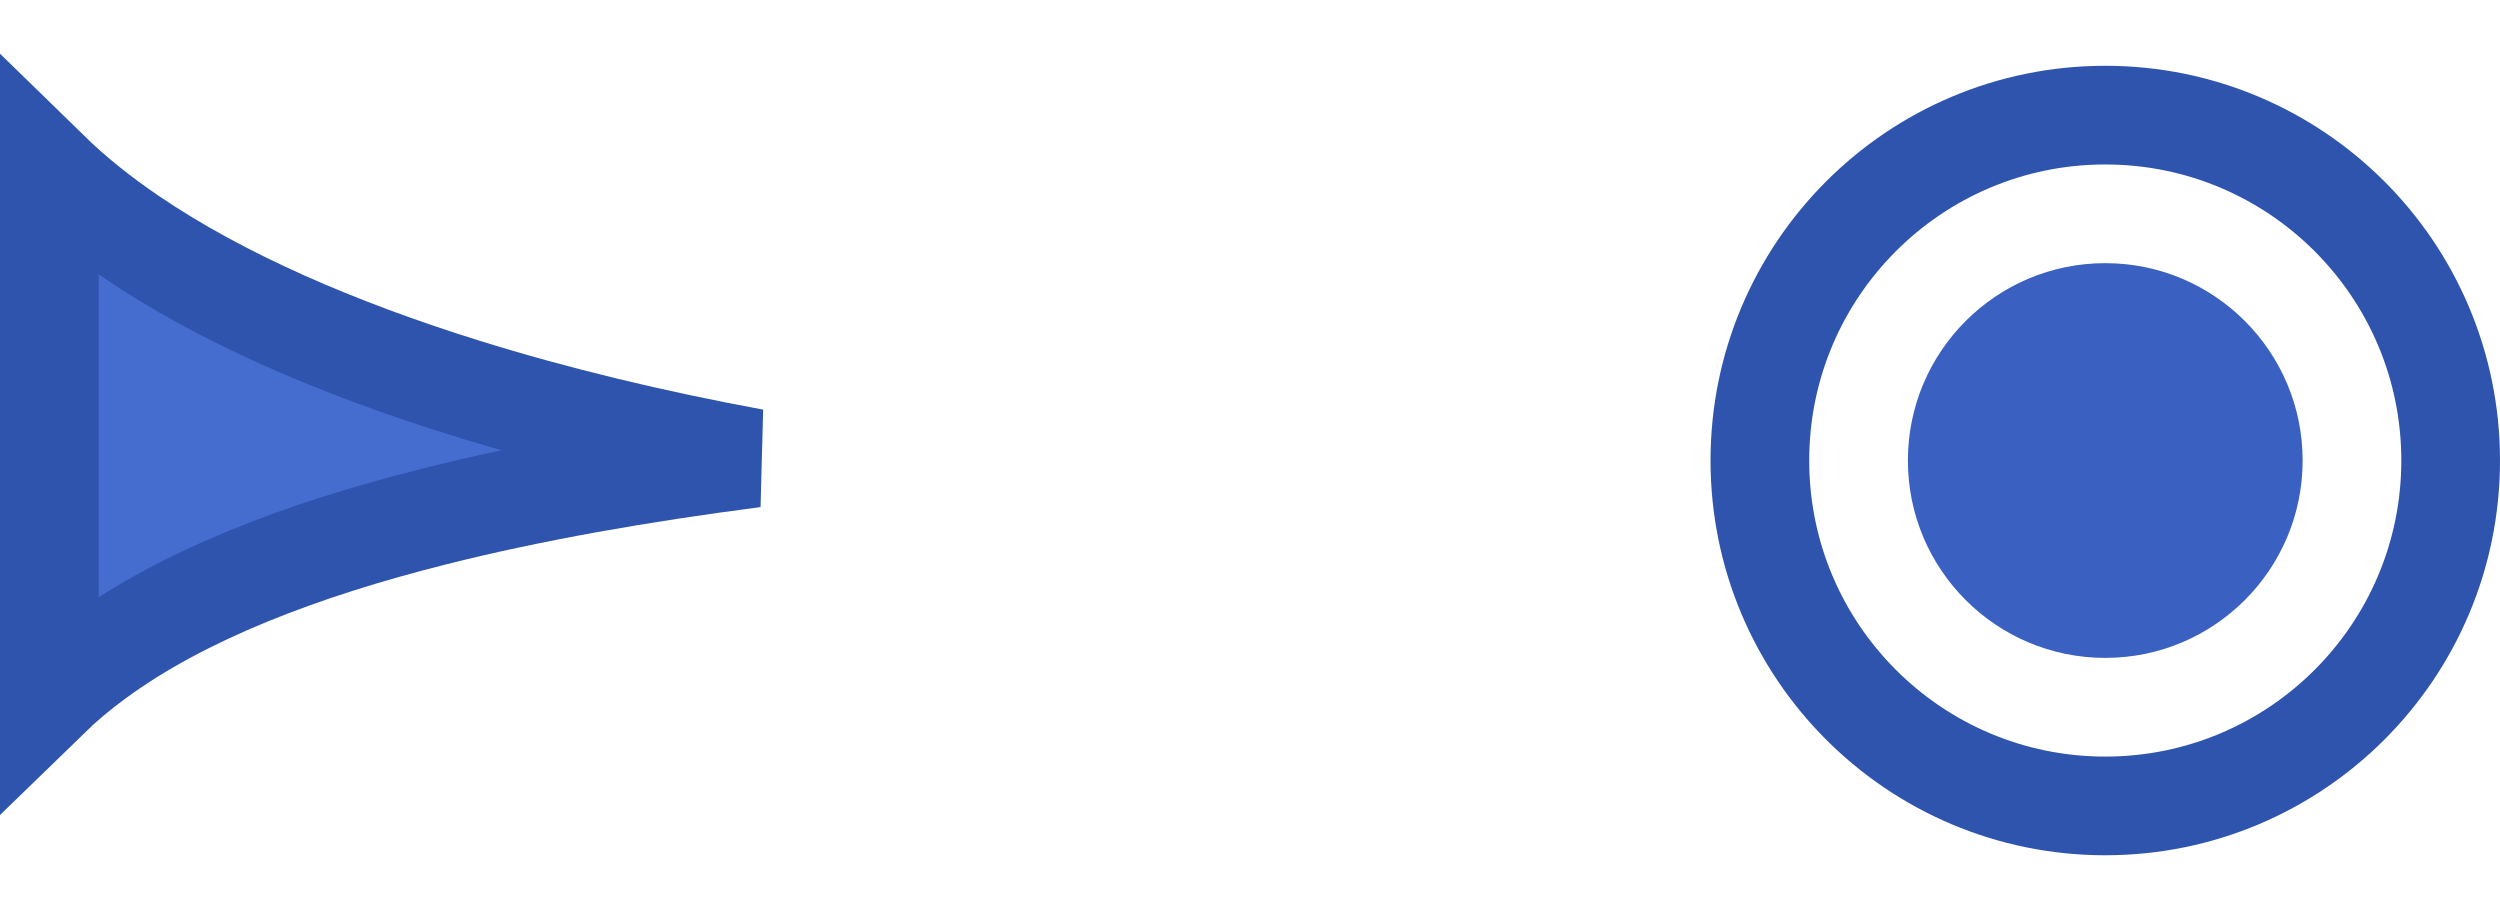
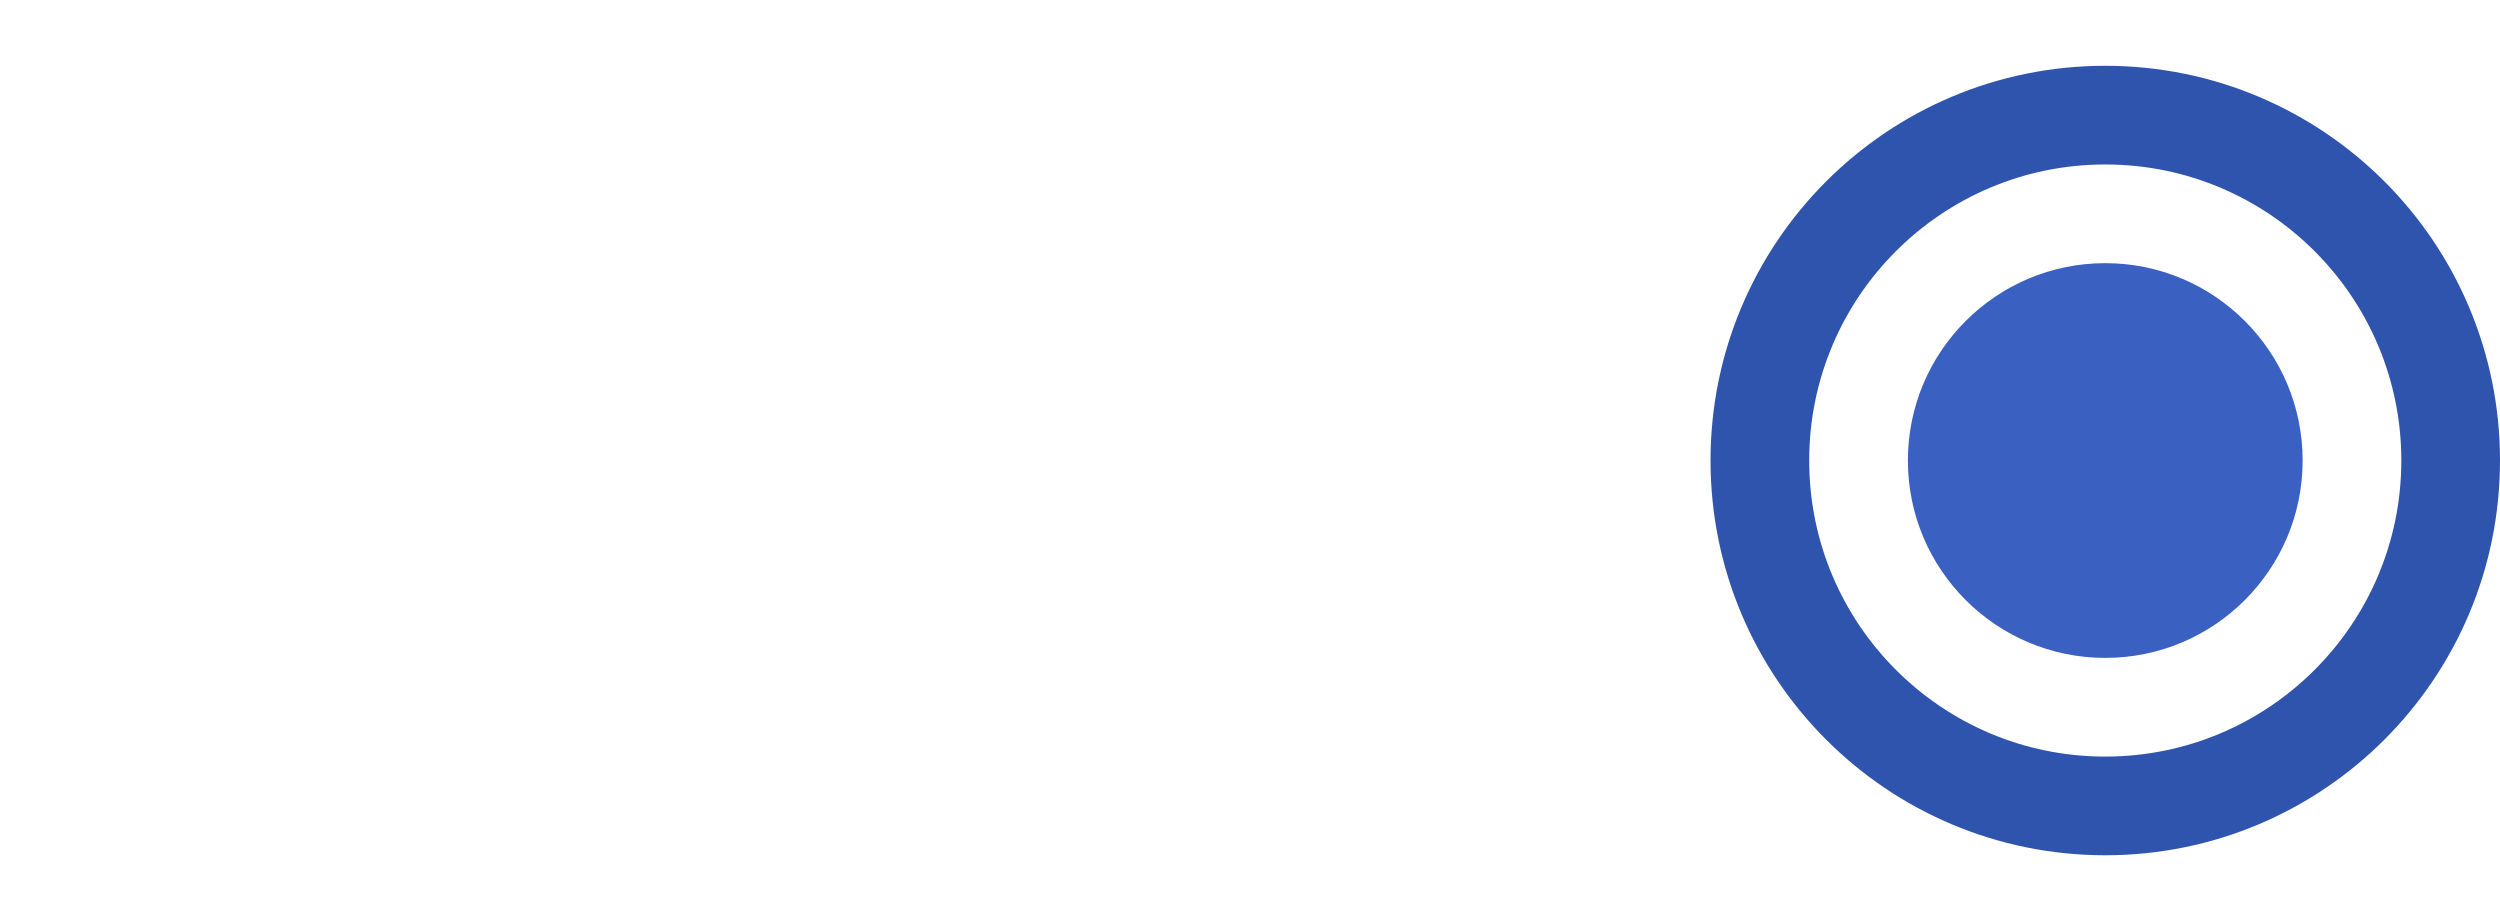
<svg xmlns="http://www.w3.org/2000/svg" width="38" height="14" viewBox="0 0 38 14" fill="none">
-   <path d="M0.75 10.612C0.971 10.397 1.212 10.196 1.471 10.007C2.787 9.042 4.588 8.358 6.587 7.854C8.095 7.473 9.753 7.186 11.464 6.964C9.931 6.681 8.444 6.325 7.069 5.896C5.119 5.289 3.359 4.527 2.001 3.604C1.543 3.294 1.121 2.958 0.75 2.596V10.612Z" fill="#456DD0" stroke="#2F54AE" stroke-width="1.5" />
  <circle cx="32" cy="7" r="5.25" stroke="#2F54AE" stroke-width="1.5" />
  <circle cx="32" cy="7" r="3" fill="#3A61C1" />
</svg>